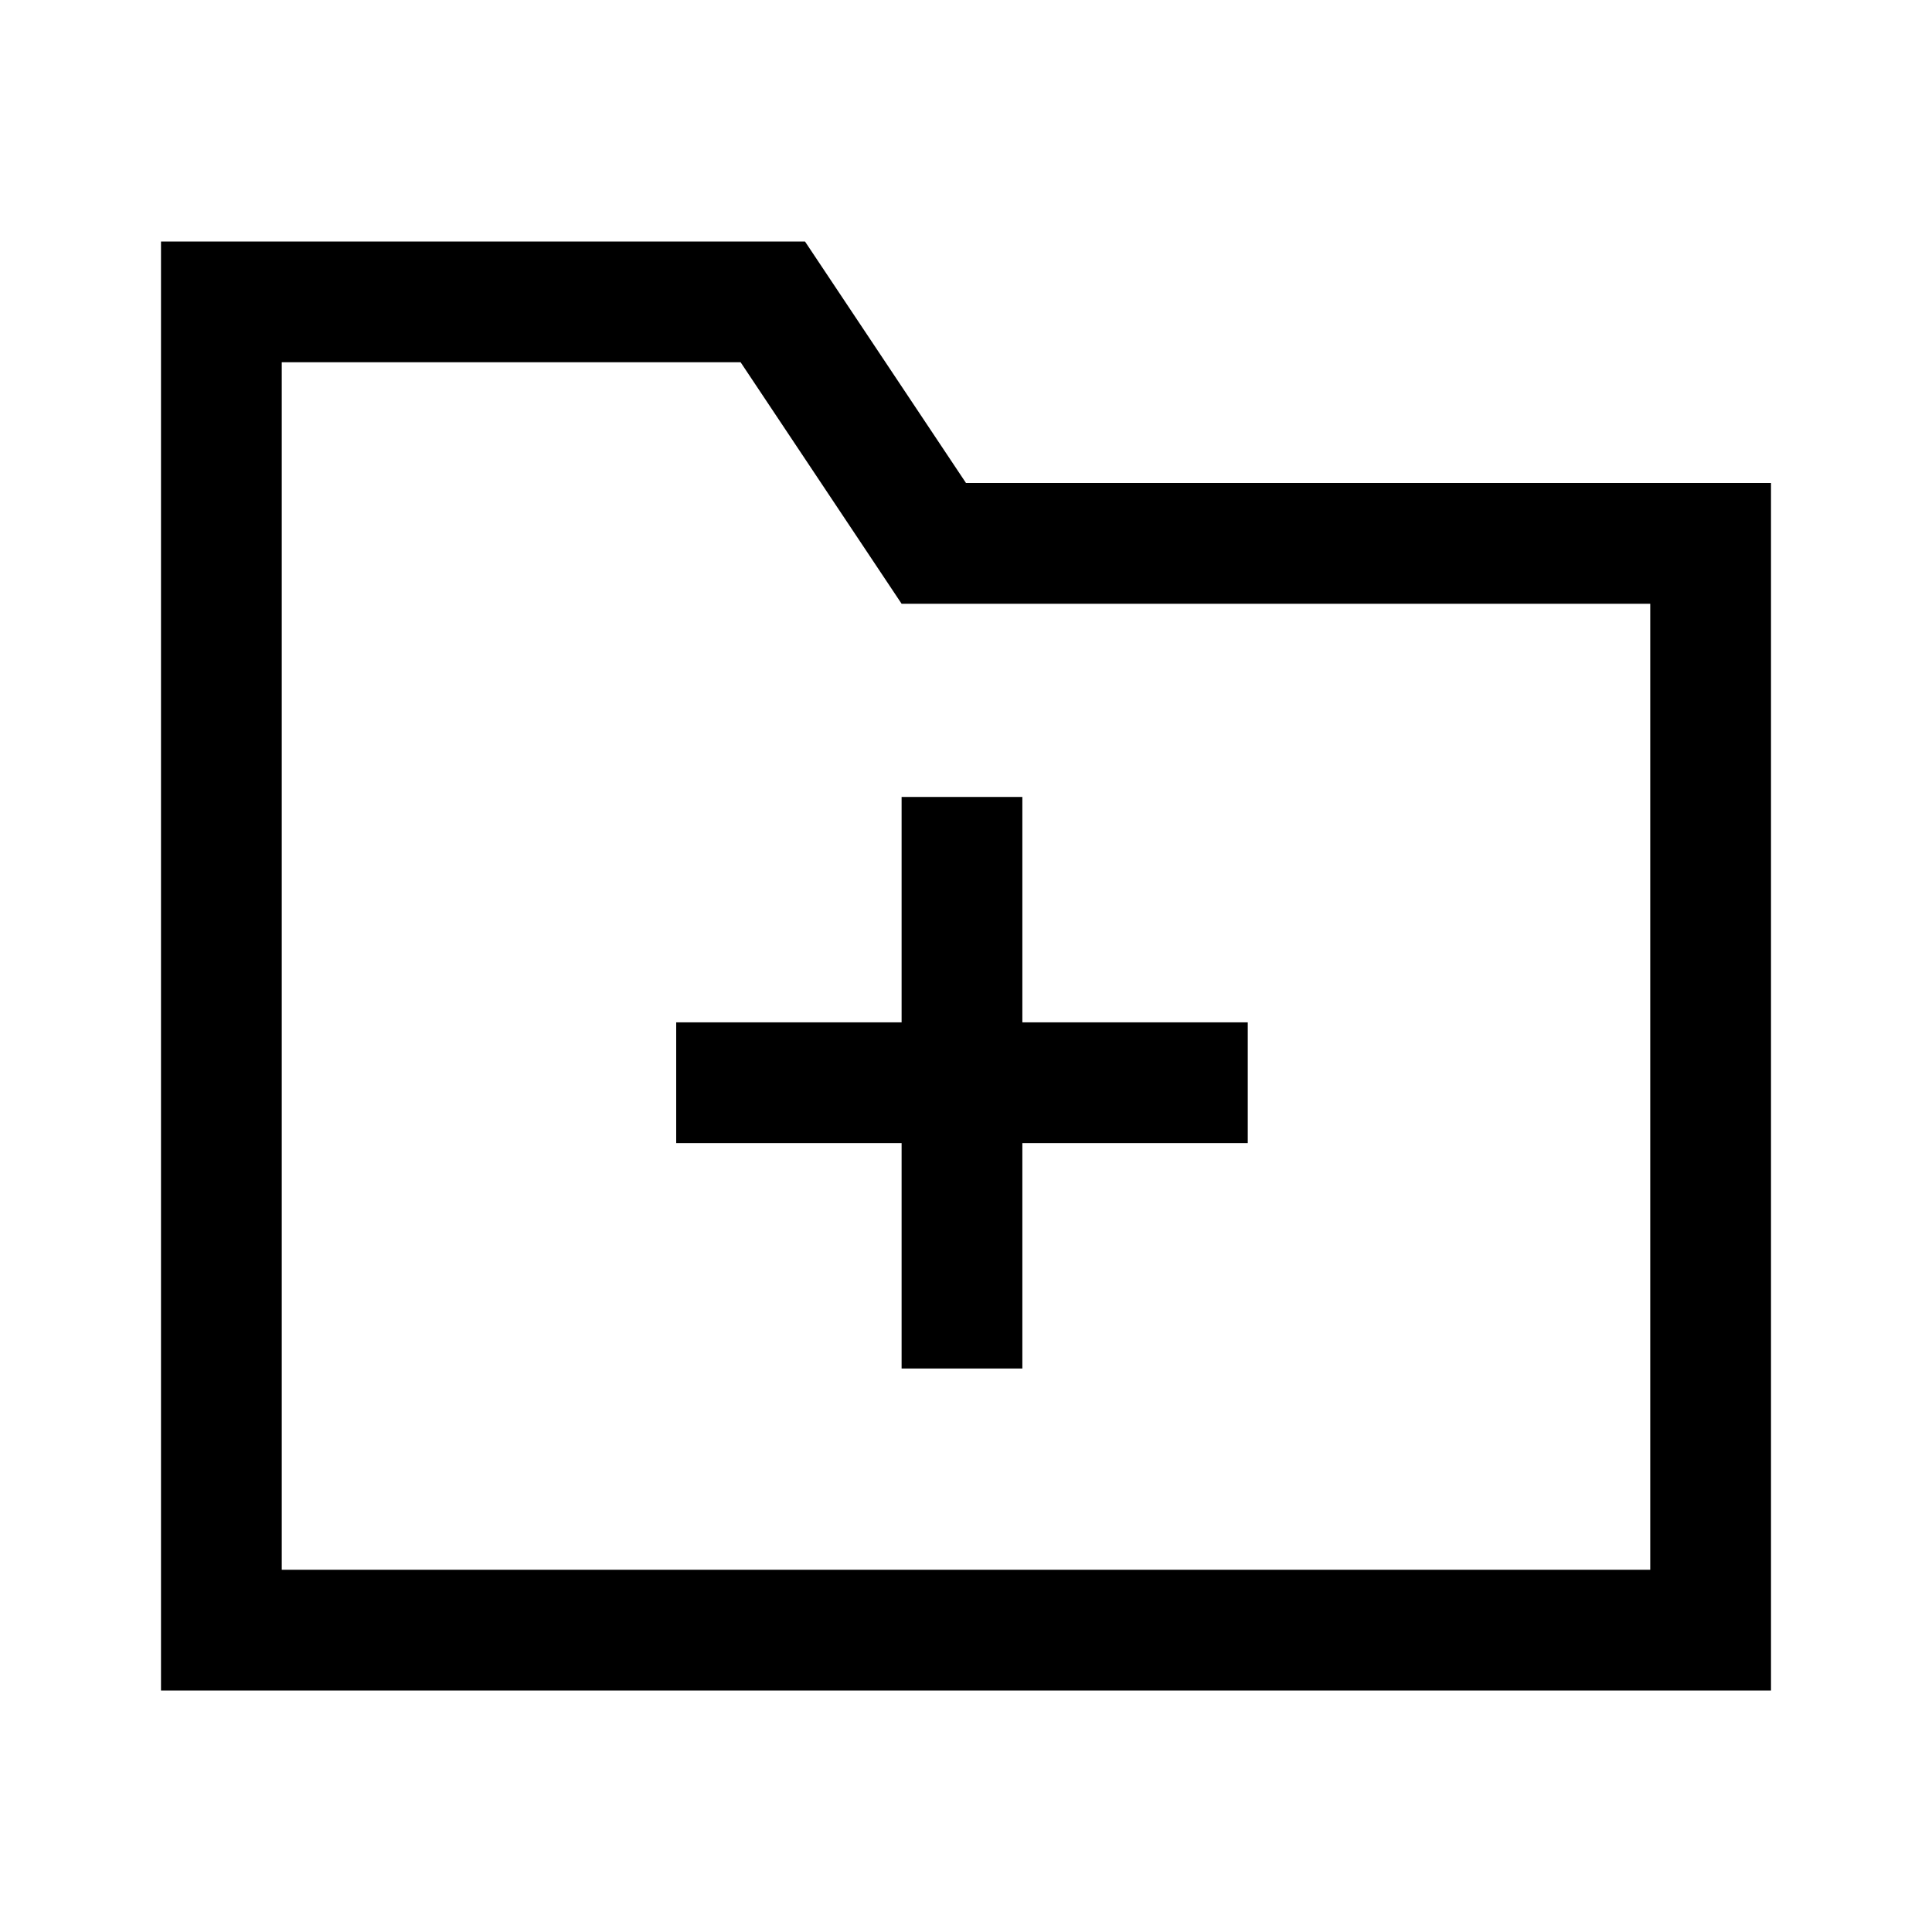
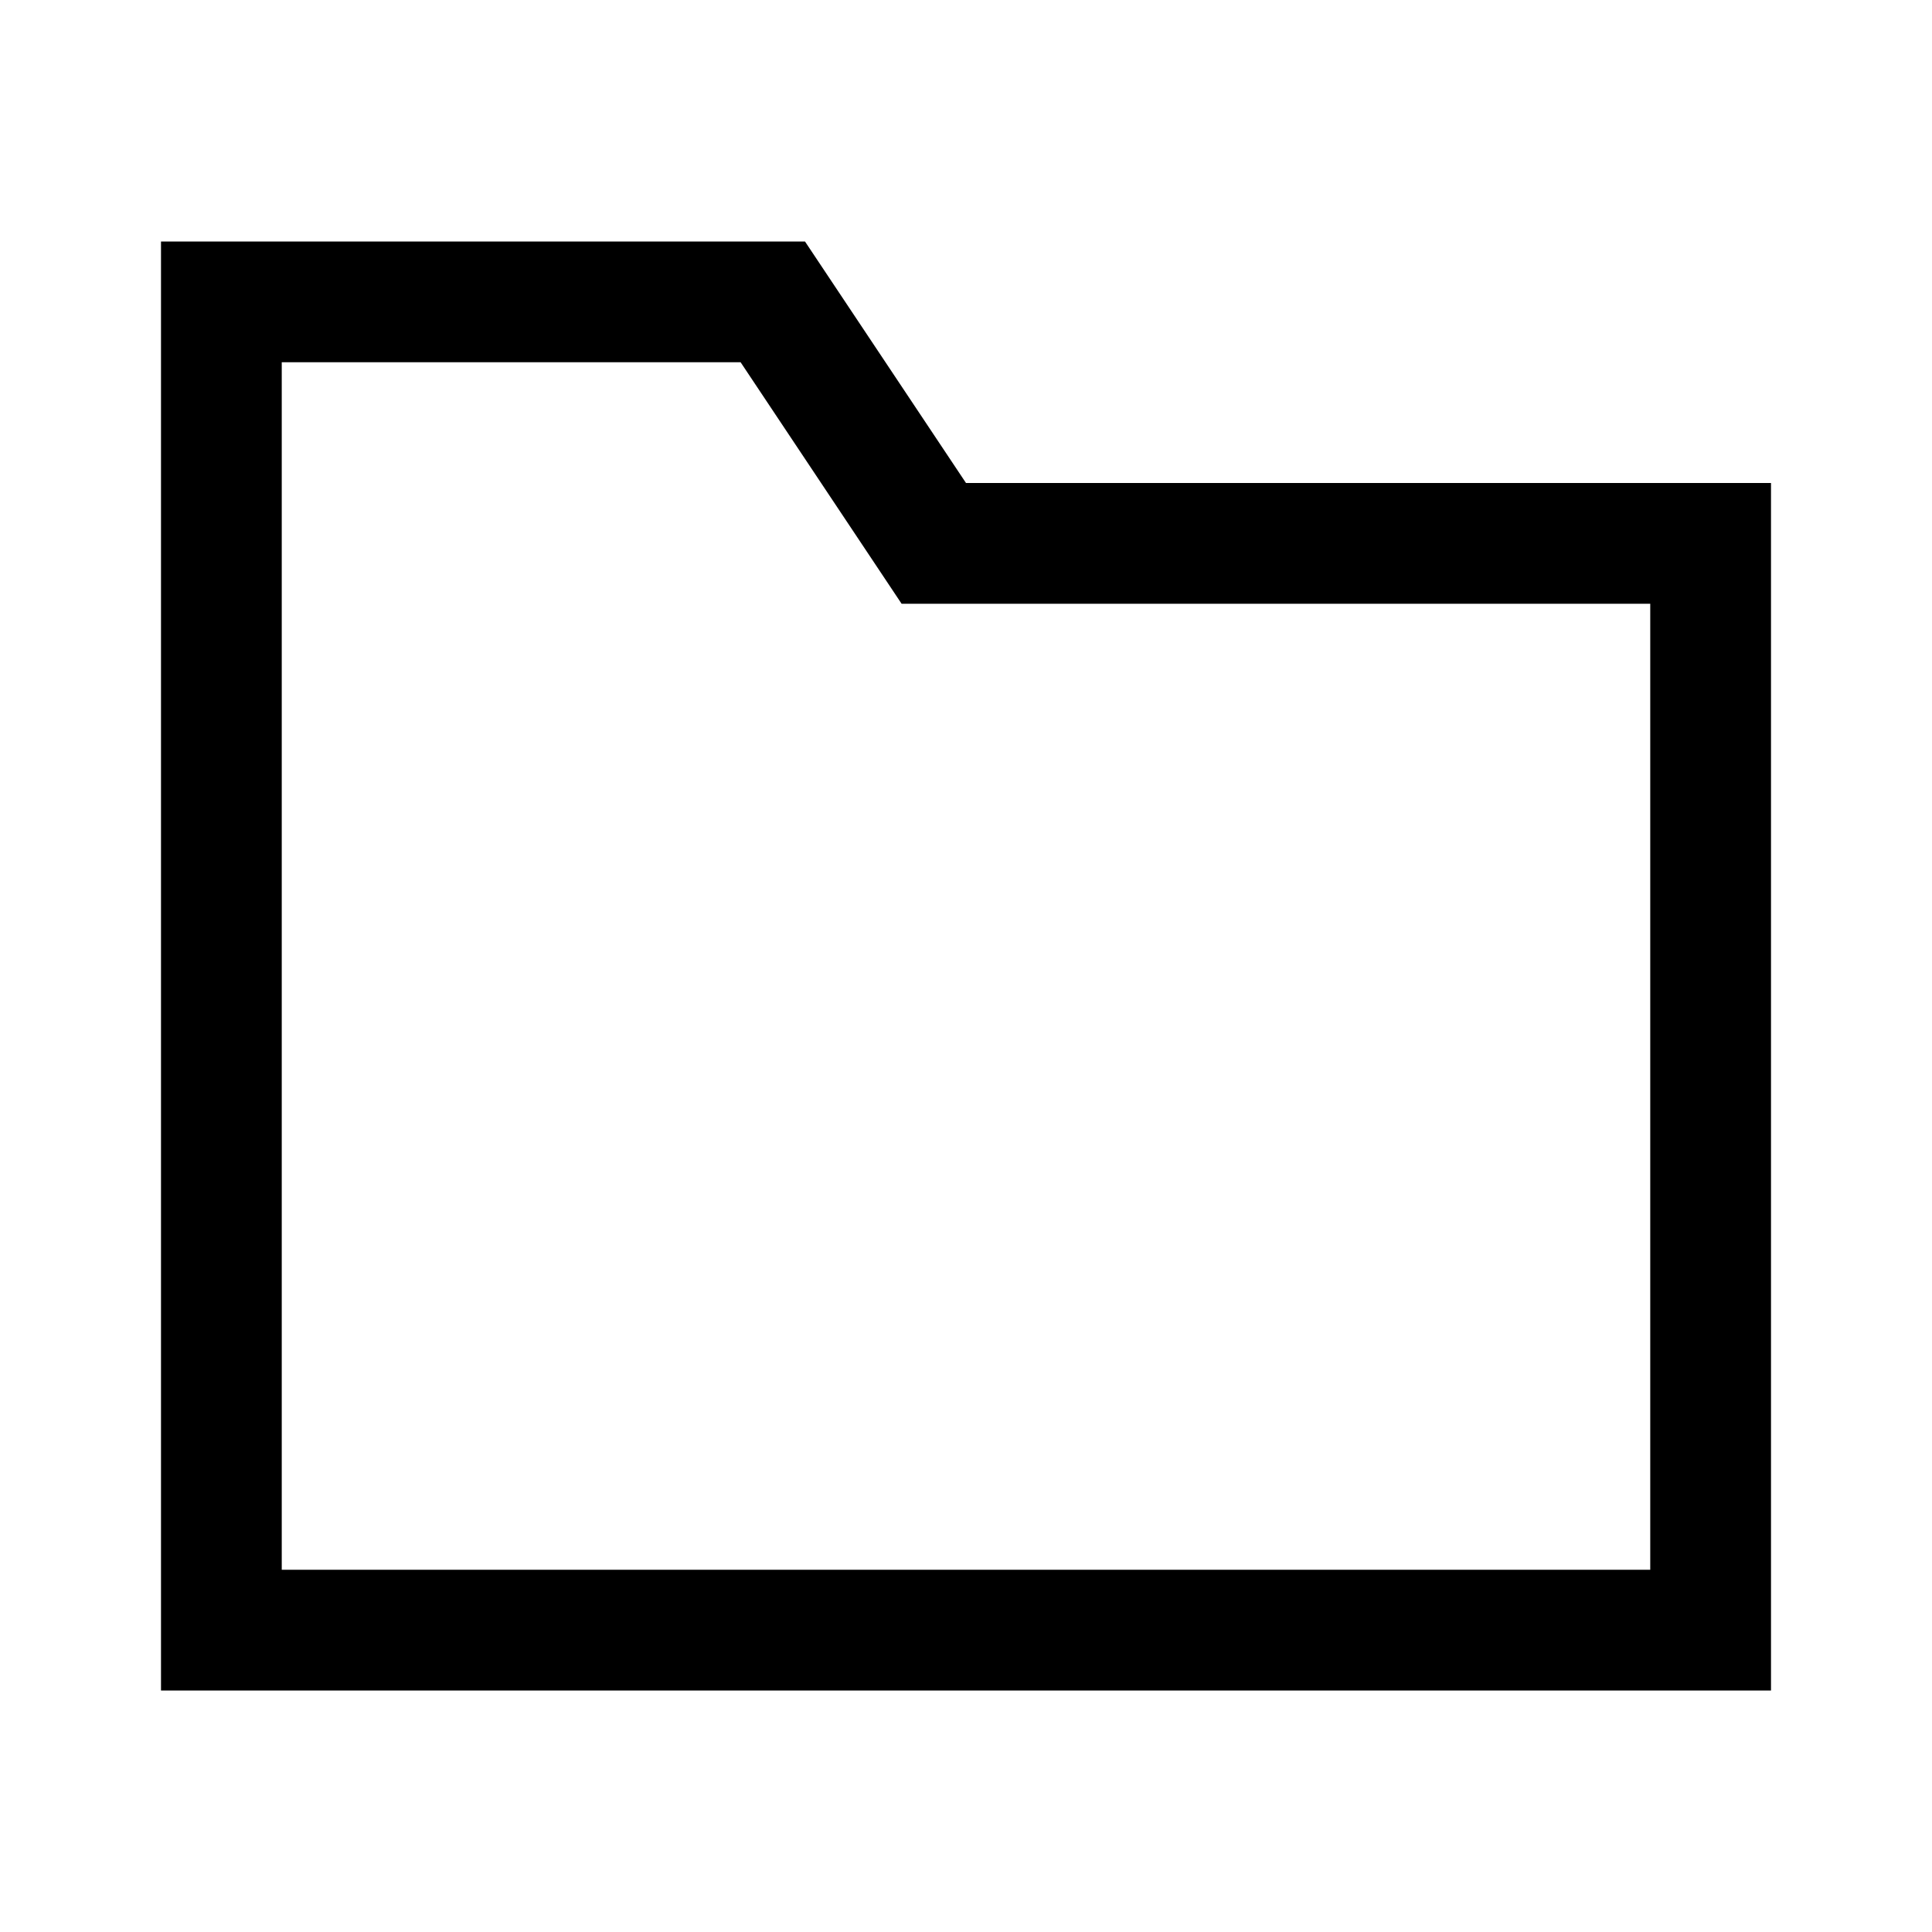
<svg xmlns="http://www.w3.org/2000/svg" id="Layer_2" viewBox="0 0 24 24">
  <g id="_1.5px">
    <g id="folder_add">
      <rect id="regular_files_folder_add_background" width="24" height="24" style="fill:none;" />
-       <path id="Rectangle_205_Stroke_2" d="m22,21H2V3h8l2,3h10v15ZM3.5,4.5v15h17V7.5h-9.3l-2-3H3.5Z" />
-       <path id="Union-25" d="m11.2,14.2v2.8h1.5v-2.8h2.8v-1.5h-2.8v-2.8h-1.5v2.8h-2.8v1.5h2.8Z" />
+       <path id="Rectangle_205_Stroke_2" d="m22,21H2V3h8l2,3h10v15ZM3.5,4.5v15h17V7.5h-9.3l-2-3Z" />
    </g>
  </g>
</svg>